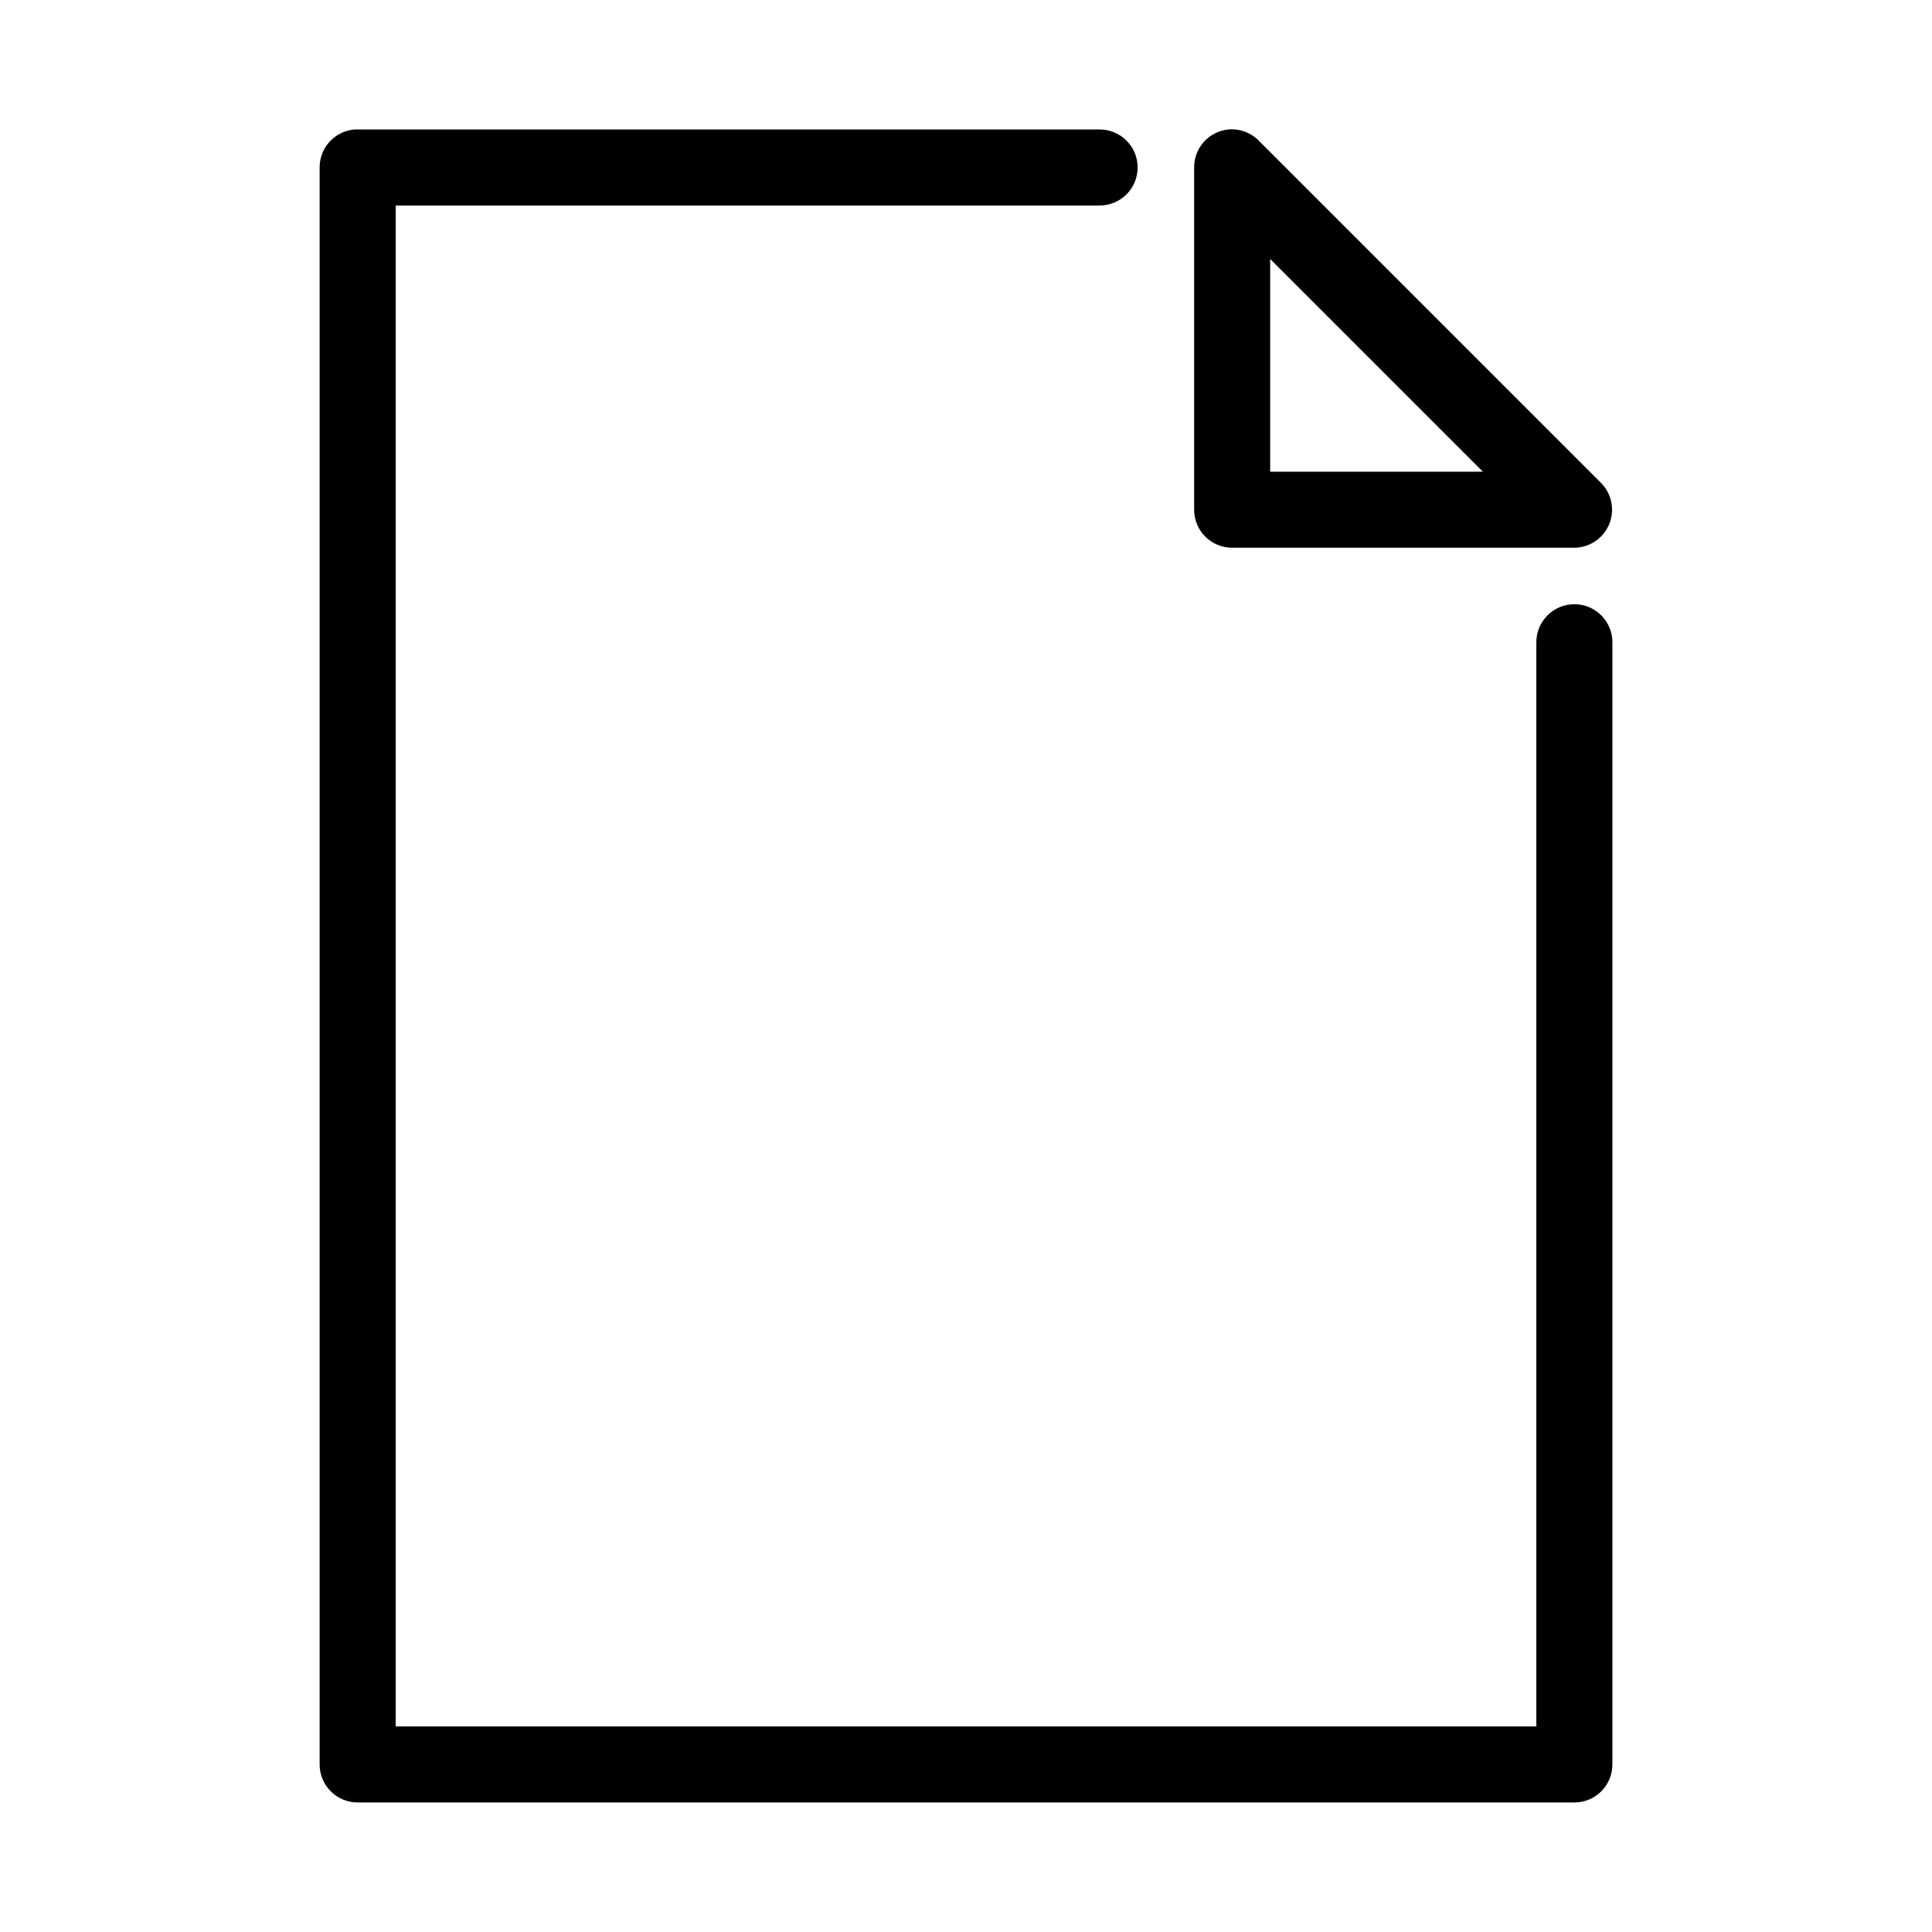
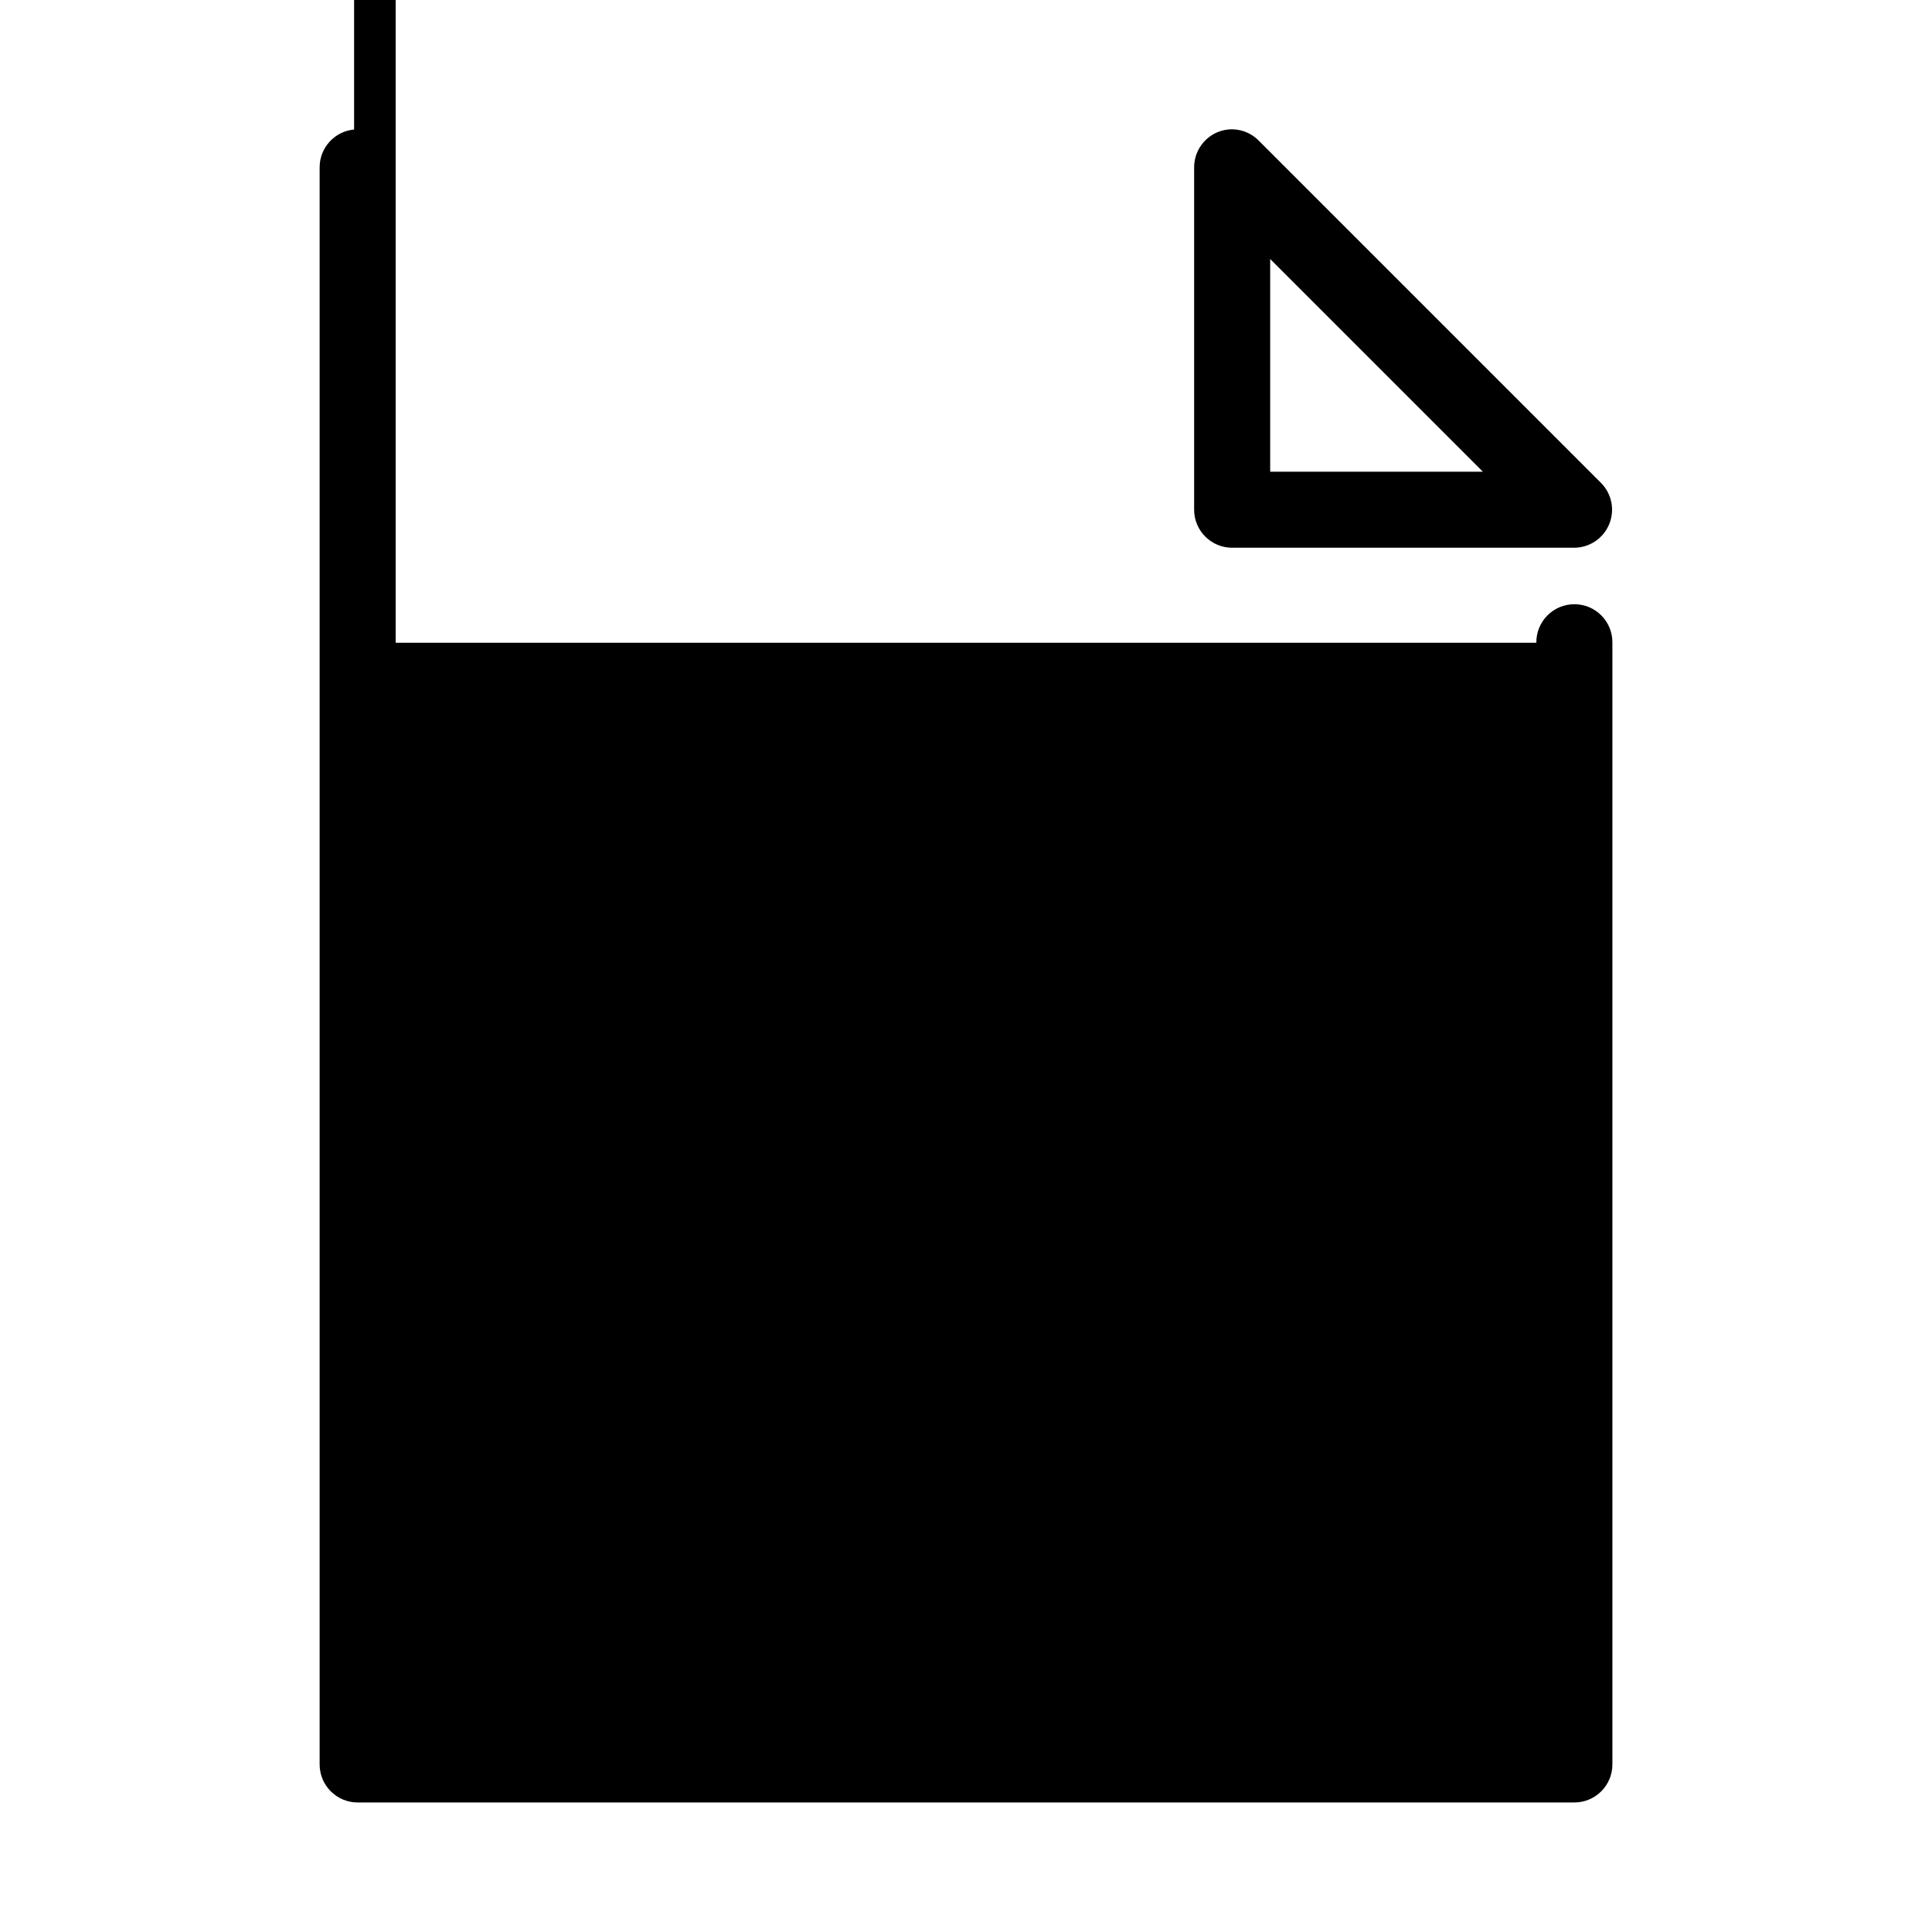
<svg xmlns="http://www.w3.org/2000/svg" fill="#000000" width="800px" height="800px" version="1.1" viewBox="144 144 512 512">
-   <path d="m237.84 178.32c-5.195 0.488-9.156 4.859-9.133 10.074v423.2c0 5.566 4.512 10.078 10.078 10.078h322.44c5.562 0 10.074-4.512 10.074-10.078v-297.25c0.039-2.699-1.004-5.297-2.898-7.219-1.895-1.922-4.481-3-7.176-3-2.699 0-5.285 1.078-7.176 3-1.895 1.922-2.941 4.519-2.902 7.219v287.17h-302.29v-403.05h186.41c2.695 0.035 5.297-1.008 7.219-2.902 1.918-1.895 3-4.477 3-7.176 0-2.695-1.082-5.281-3-7.176-1.922-1.895-4.523-2.938-7.219-2.898h-196.48c-0.316-0.016-0.633-0.016-0.945 0zm231.59 0c-5.129 0.562-9.004 4.914-8.973 10.074v90.688c0 5.562 4.512 10.074 10.074 10.074h90.688c4.051-0.031 7.688-2.488 9.23-6.231 1.547-3.746 0.699-8.051-2.148-10.93l-90.684-90.688c-2.137-2.188-5.144-3.285-8.188-2.988zm11.18 34.32 56.363 56.363h-56.363z" />
+   <path d="m237.84 178.32c-5.195 0.488-9.156 4.859-9.133 10.074v423.2c0 5.566 4.512 10.078 10.078 10.078h322.44c5.562 0 10.074-4.512 10.074-10.078v-297.25c0.039-2.699-1.004-5.297-2.898-7.219-1.895-1.922-4.481-3-7.176-3-2.699 0-5.285 1.078-7.176 3-1.895 1.922-2.941 4.519-2.902 7.219h-302.29v-403.05h186.41c2.695 0.035 5.297-1.008 7.219-2.902 1.918-1.895 3-4.477 3-7.176 0-2.695-1.082-5.281-3-7.176-1.922-1.895-4.523-2.938-7.219-2.898h-196.48c-0.316-0.016-0.633-0.016-0.945 0zm231.59 0c-5.129 0.562-9.004 4.914-8.973 10.074v90.688c0 5.562 4.512 10.074 10.074 10.074h90.688c4.051-0.031 7.688-2.488 9.23-6.231 1.547-3.746 0.699-8.051-2.148-10.93l-90.684-90.688c-2.137-2.188-5.144-3.285-8.188-2.988zm11.18 34.32 56.363 56.363h-56.363z" />
</svg>